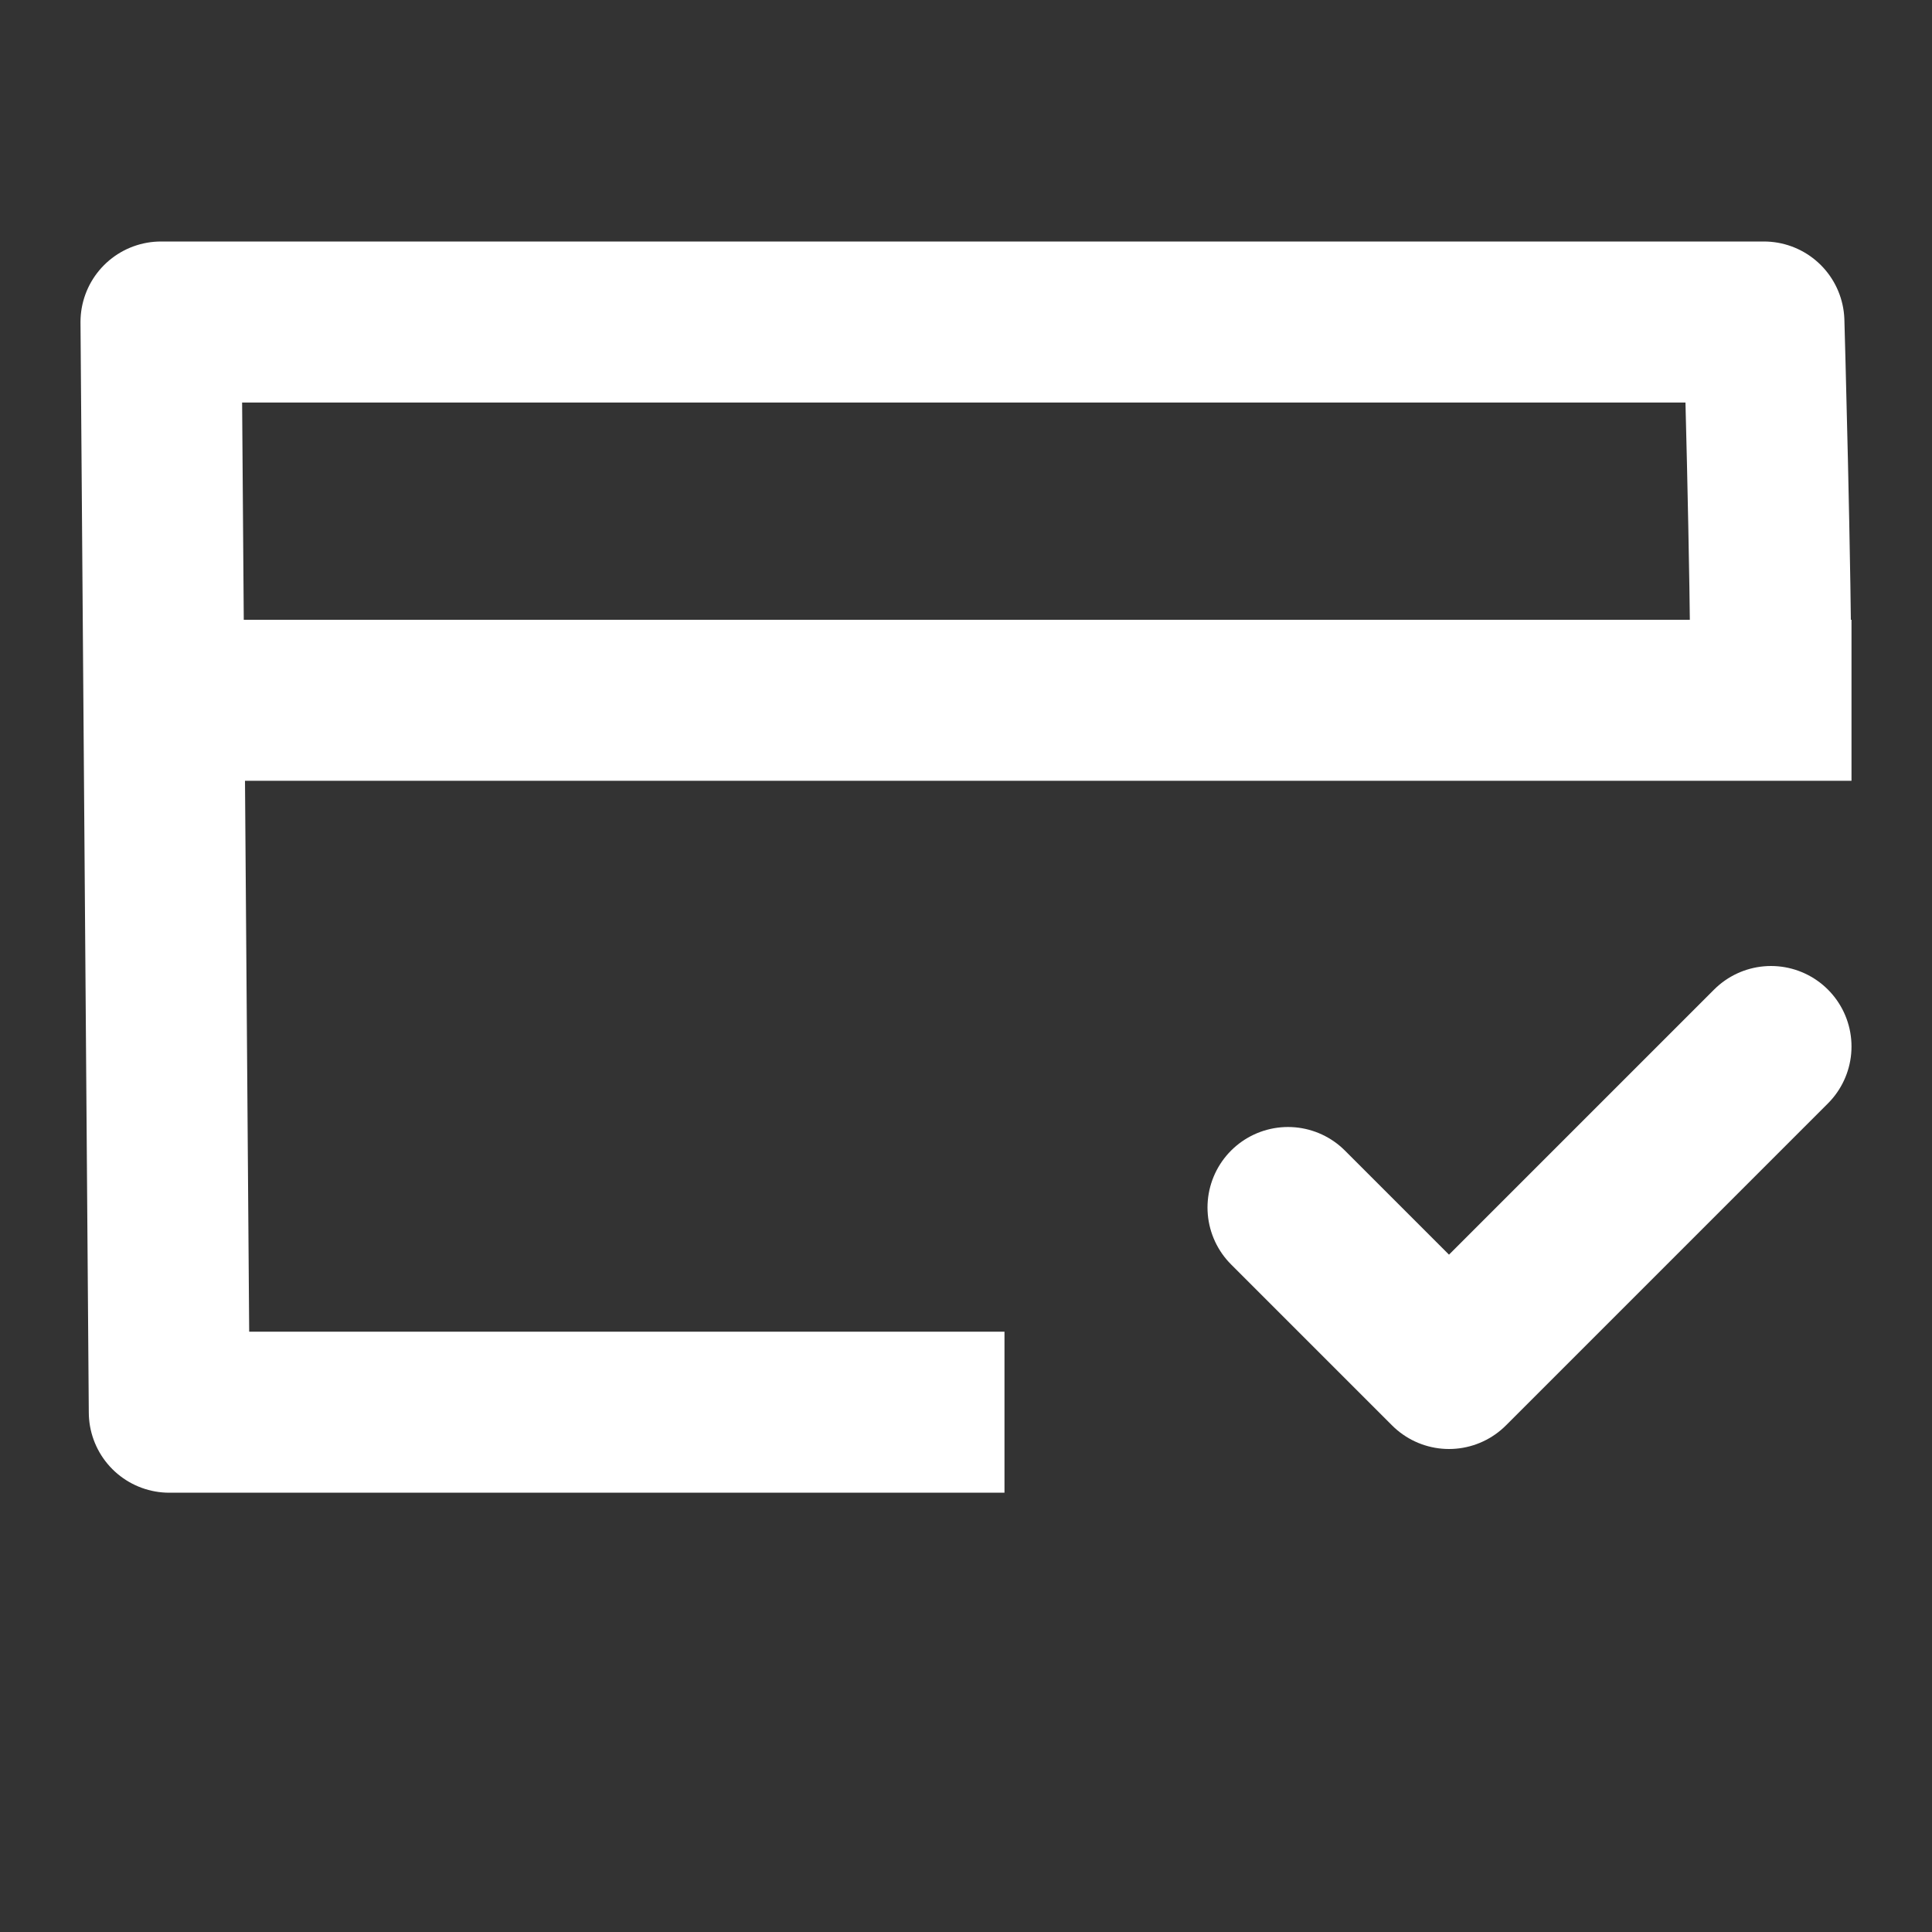
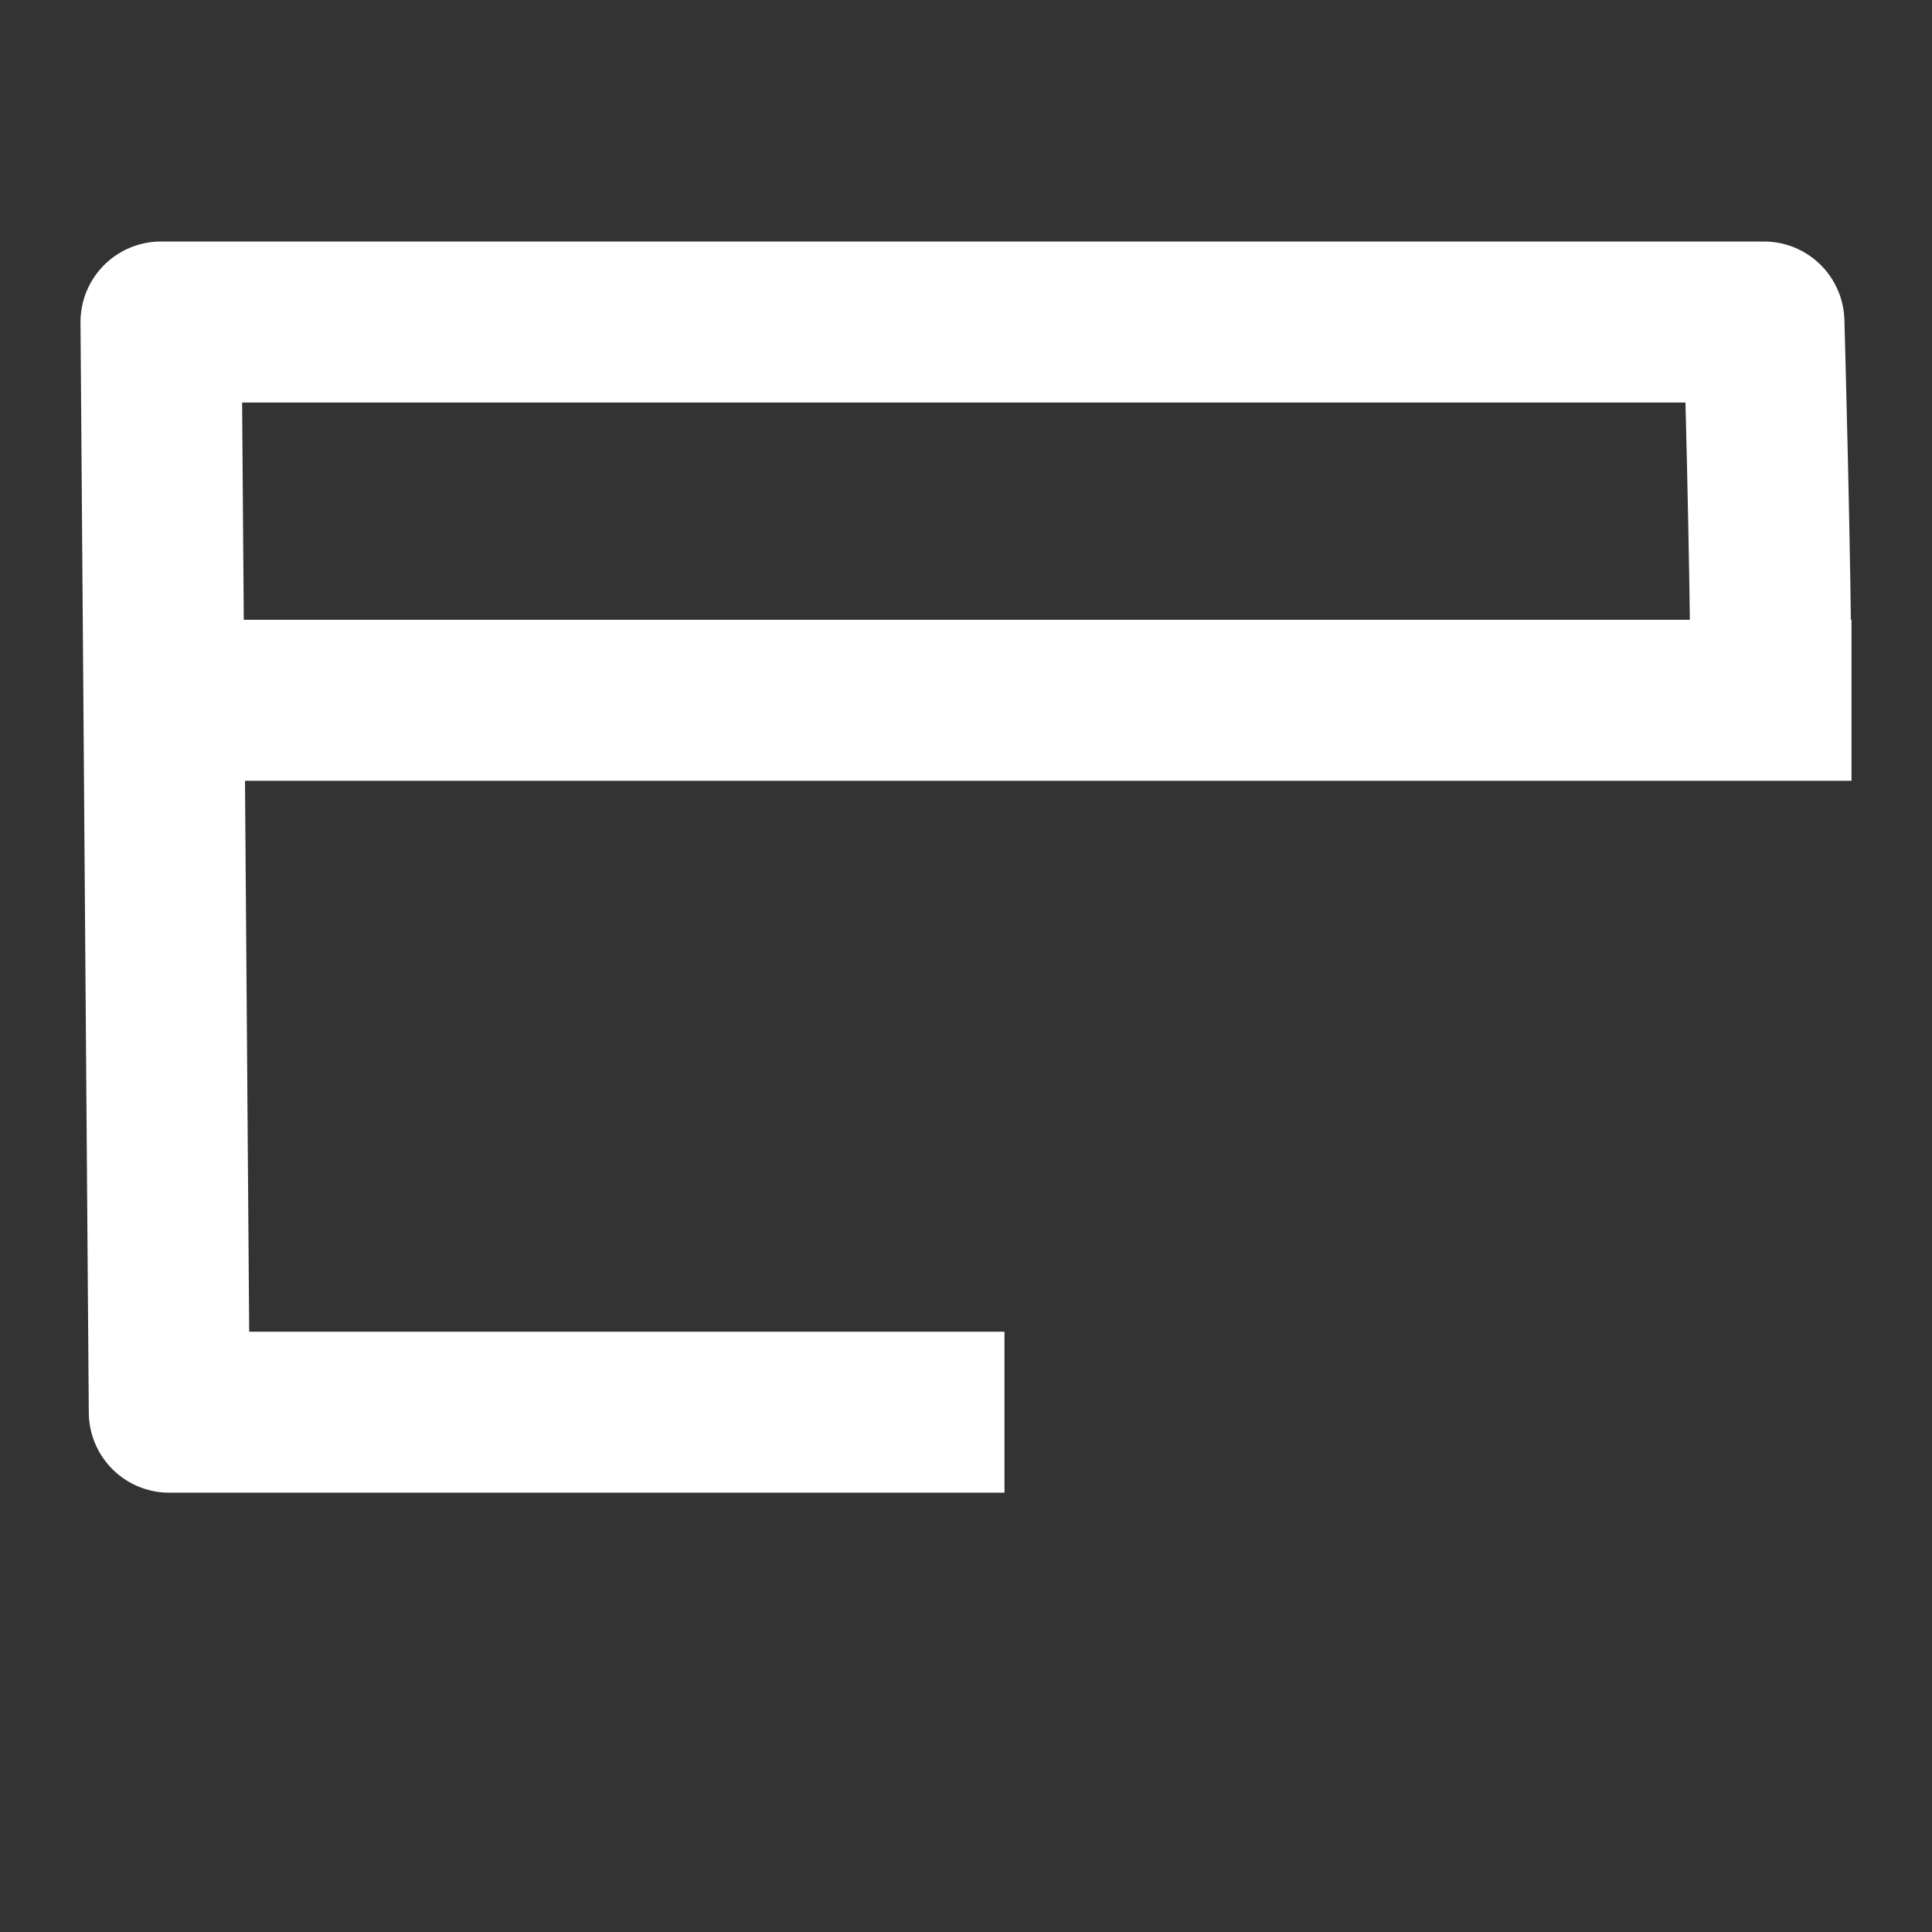
<svg xmlns="http://www.w3.org/2000/svg" width="24" height="24" viewBox="0 0 24 24" fill="none">
  <rect x="0" y="0" width="24" height="24" fill="#333333" stroke="none" />
  <path d="M22 8.699H2.869M22 8.682C22 7.095 21.912 4 21.912 4L2 4L2.103 17.543H11.478" stroke="#FFFFFF" stroke-width="2" stroke-linecap="square" stroke-linejoin="round" />
-   <path d="M16 15L18 17L22 13" stroke="#FFFFFF" stroke-width="2" stroke-linecap="round" stroke-linejoin="round" />
</svg>